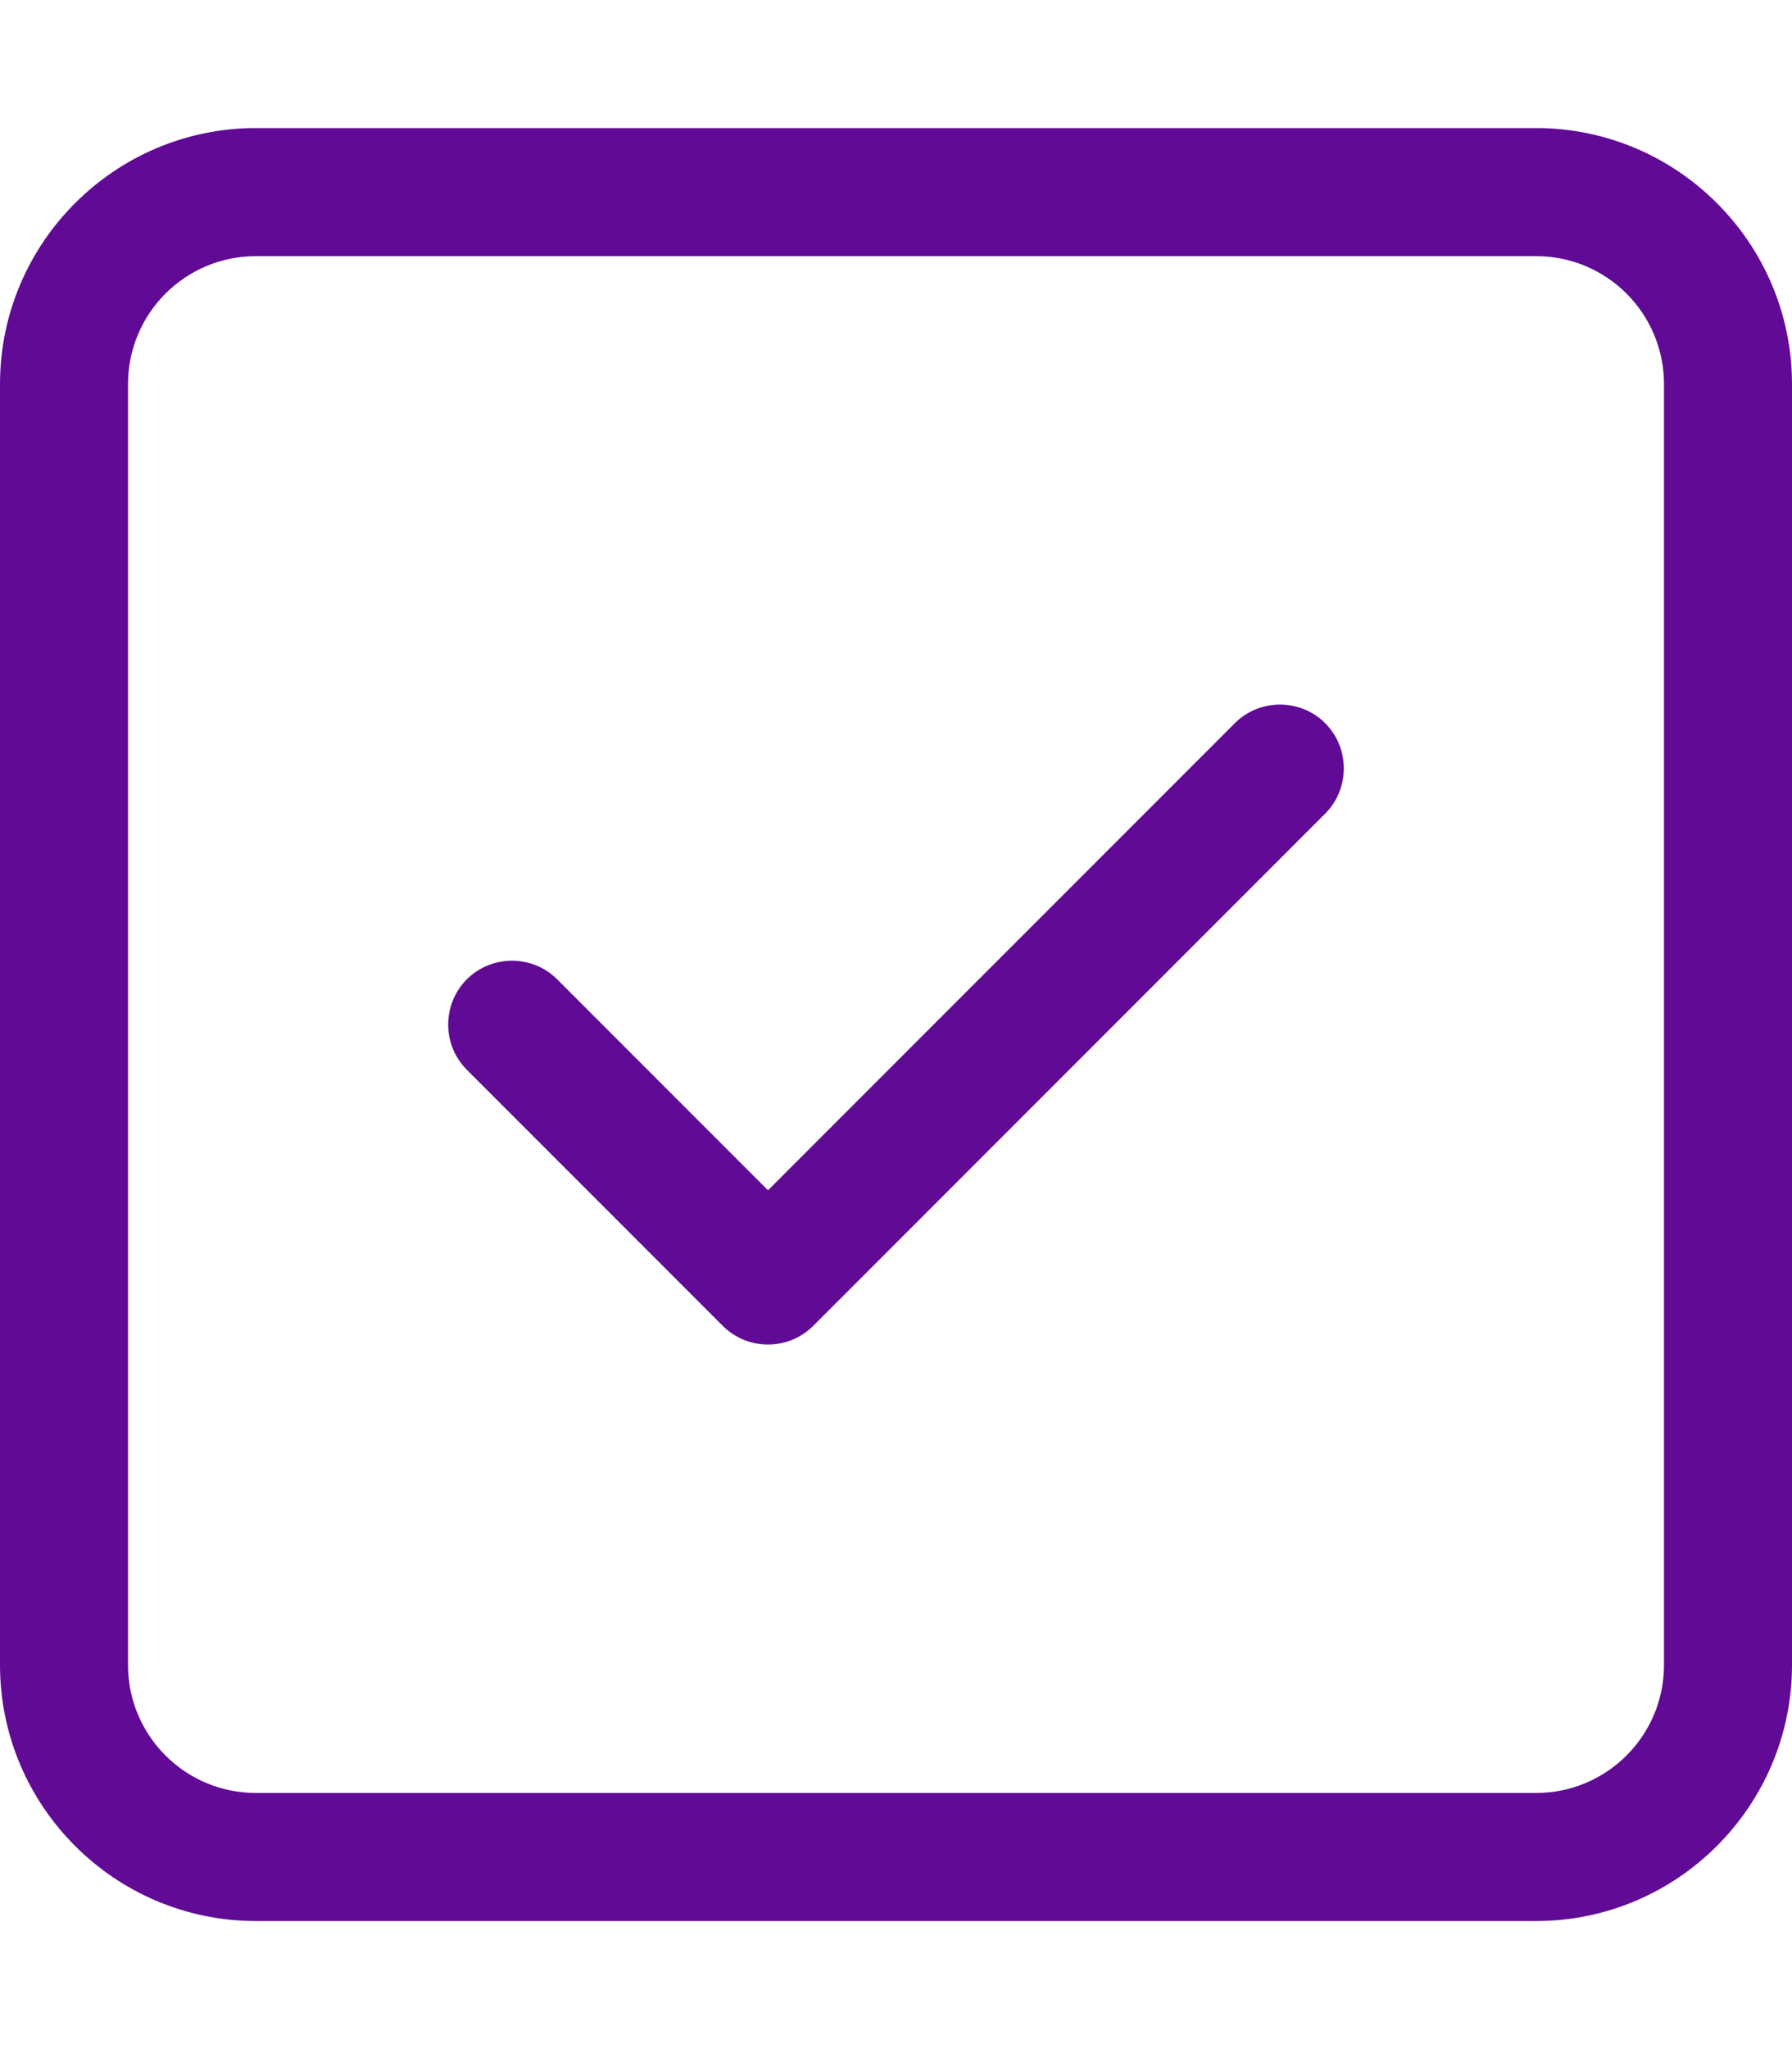
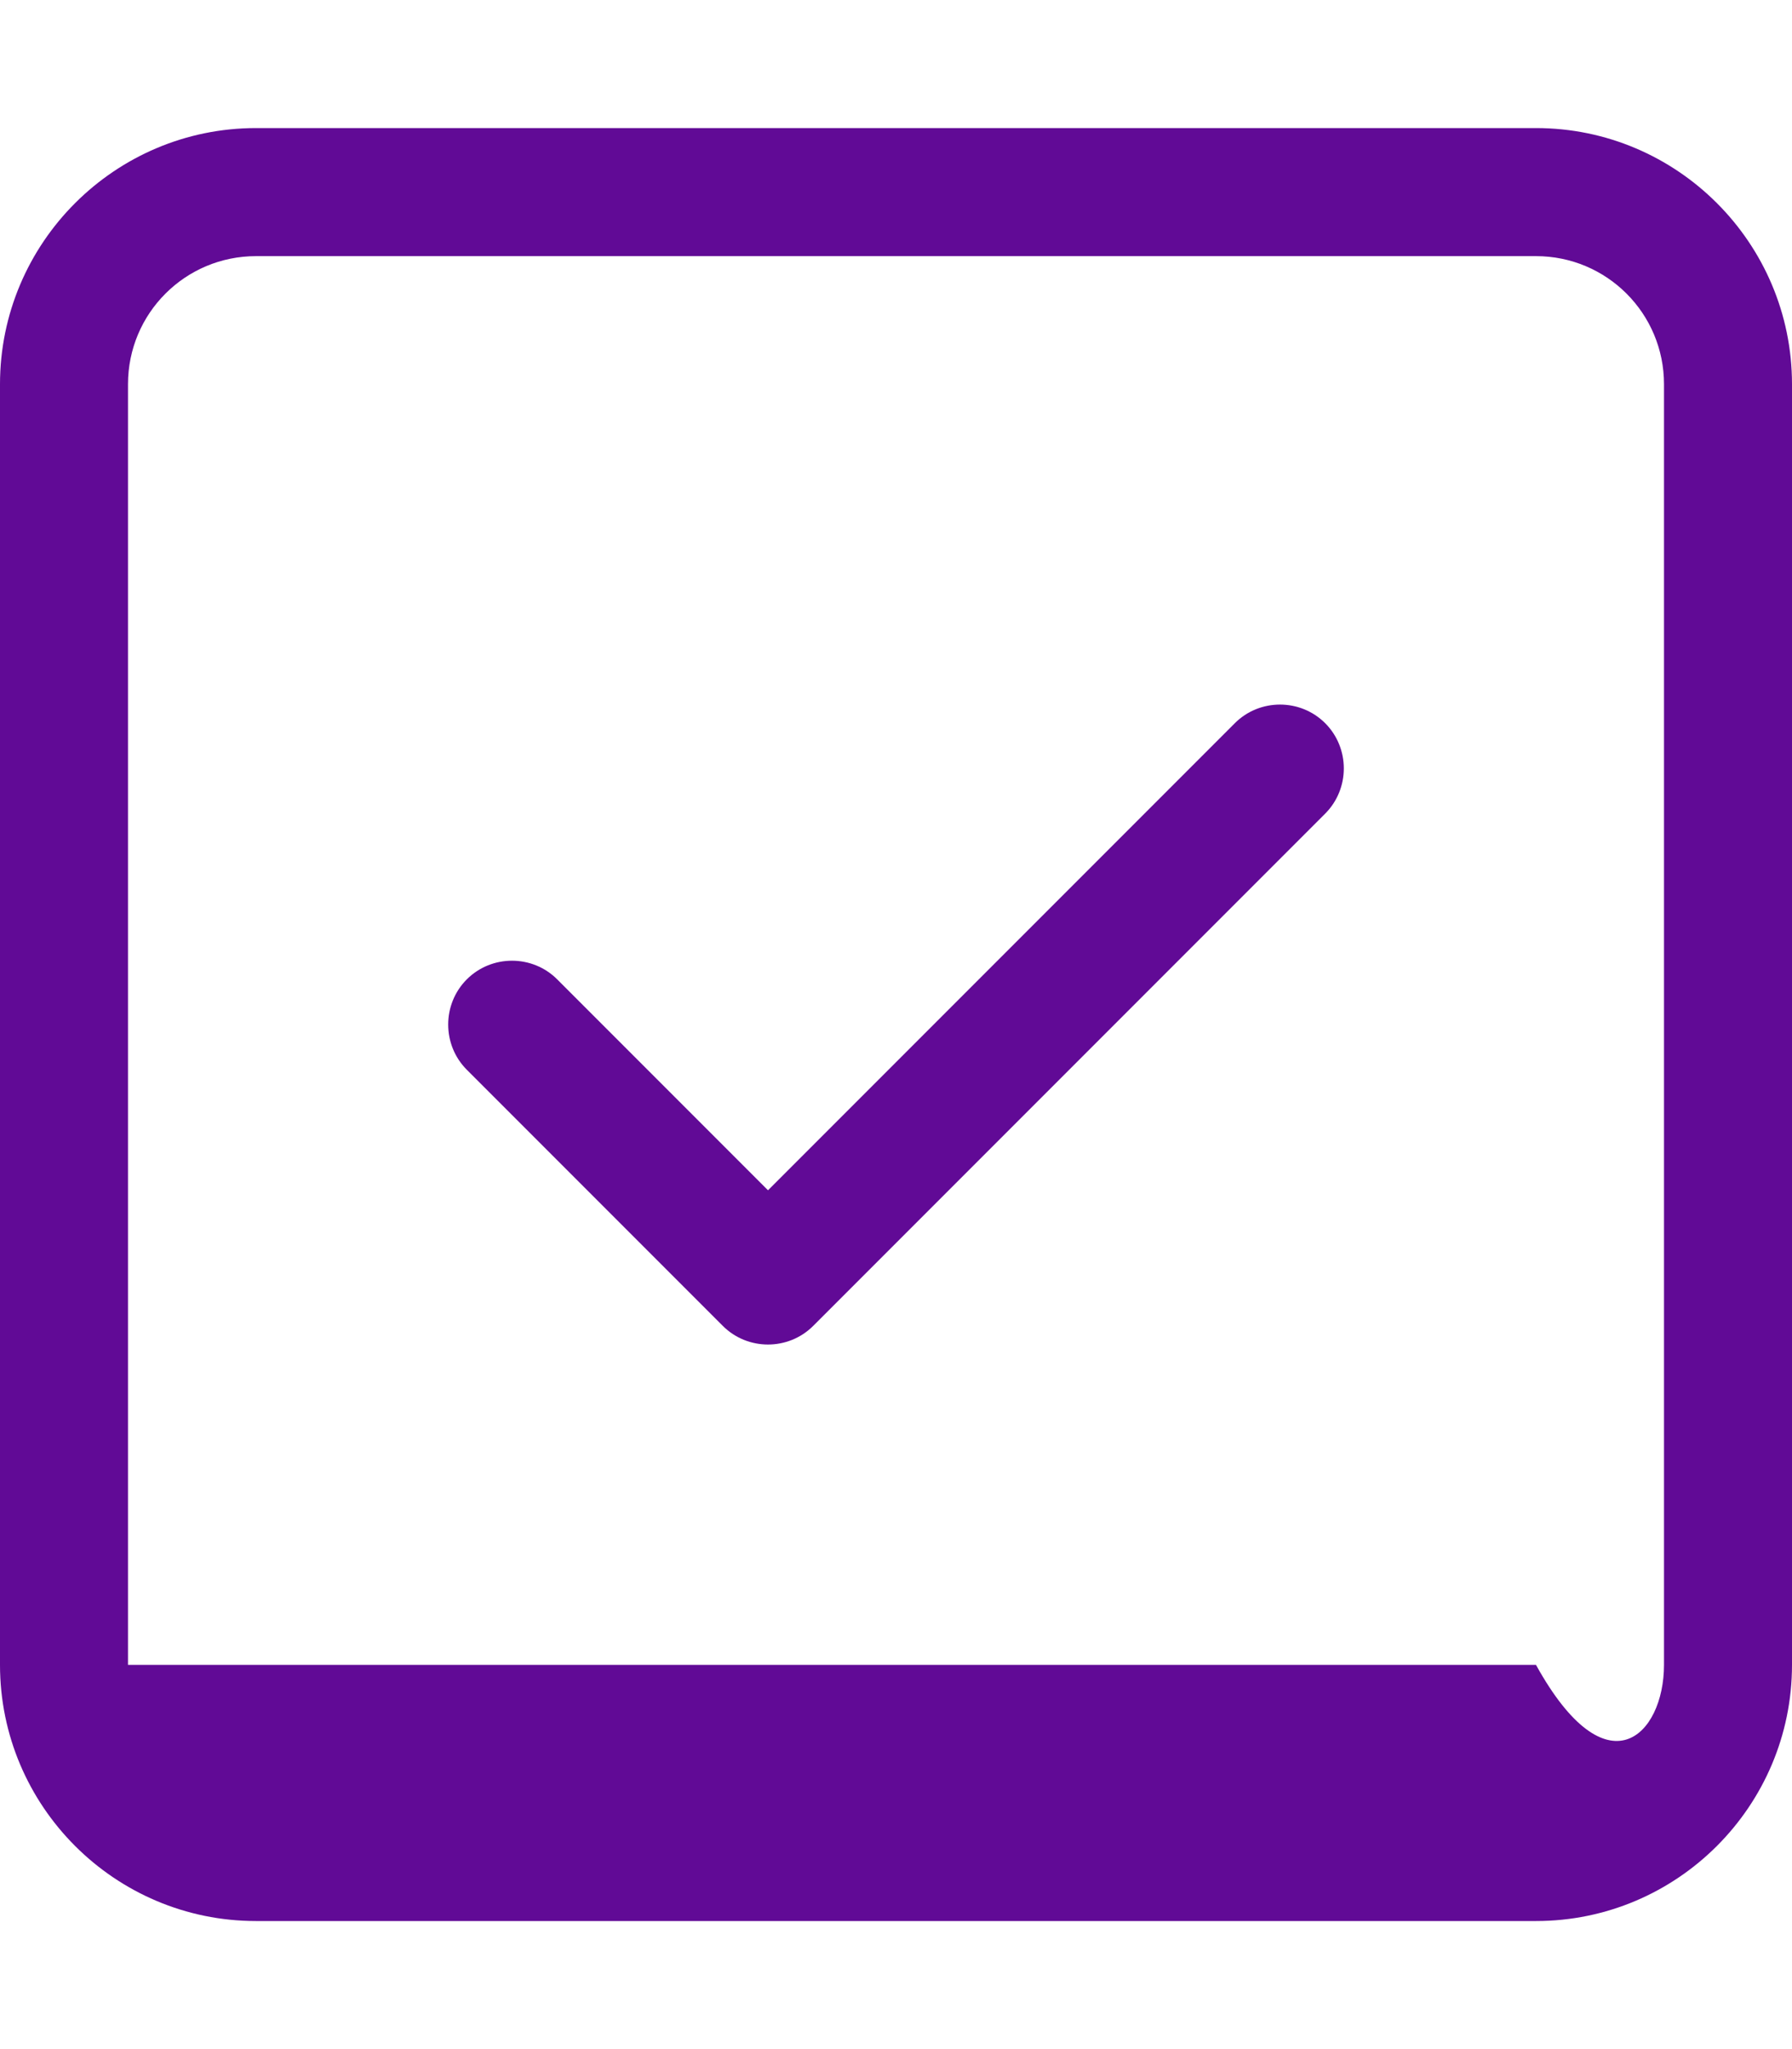
<svg xmlns="http://www.w3.org/2000/svg" width="14" height="16" viewBox="0 0 14 16" fill="none">
-   <path d="M2 2C1.447 2 1 2.447 1 3V13C1 13.553 1.447 14 2 14H12C12.553 14 13 13.553 13 13V3C13 2.447 12.553 2 12 2H2ZM0 3C0 1.897 0.897 1 2 1H12C13.103 1 14 1.897 14 3V13C14 14.103 13.103 15 12 15H2C0.897 15 0 14.103 0 13V3ZM10.353 6.353L6.353 10.353C6.159 10.547 5.841 10.547 5.647 10.353L3.647 8.353C3.453 8.159 3.453 7.841 3.647 7.647C3.841 7.453 4.159 7.453 4.353 7.647L6 9.294L9.647 5.647C9.841 5.453 10.159 5.453 10.353 5.647C10.547 5.841 10.547 6.159 10.353 6.353Z" fill="#610A96" />
+   <path d="M2 2C1.447 2 1 2.447 1 3V13H12C12.553 14 13 13.553 13 13V3C13 2.447 12.553 2 12 2H2ZM0 3C0 1.897 0.897 1 2 1H12C13.103 1 14 1.897 14 3V13C14 14.103 13.103 15 12 15H2C0.897 15 0 14.103 0 13V3ZM10.353 6.353L6.353 10.353C6.159 10.547 5.841 10.547 5.647 10.353L3.647 8.353C3.453 8.159 3.453 7.841 3.647 7.647C3.841 7.453 4.159 7.453 4.353 7.647L6 9.294L9.647 5.647C9.841 5.453 10.159 5.453 10.353 5.647C10.547 5.841 10.547 6.159 10.353 6.353Z" fill="#610A96" />
</svg>